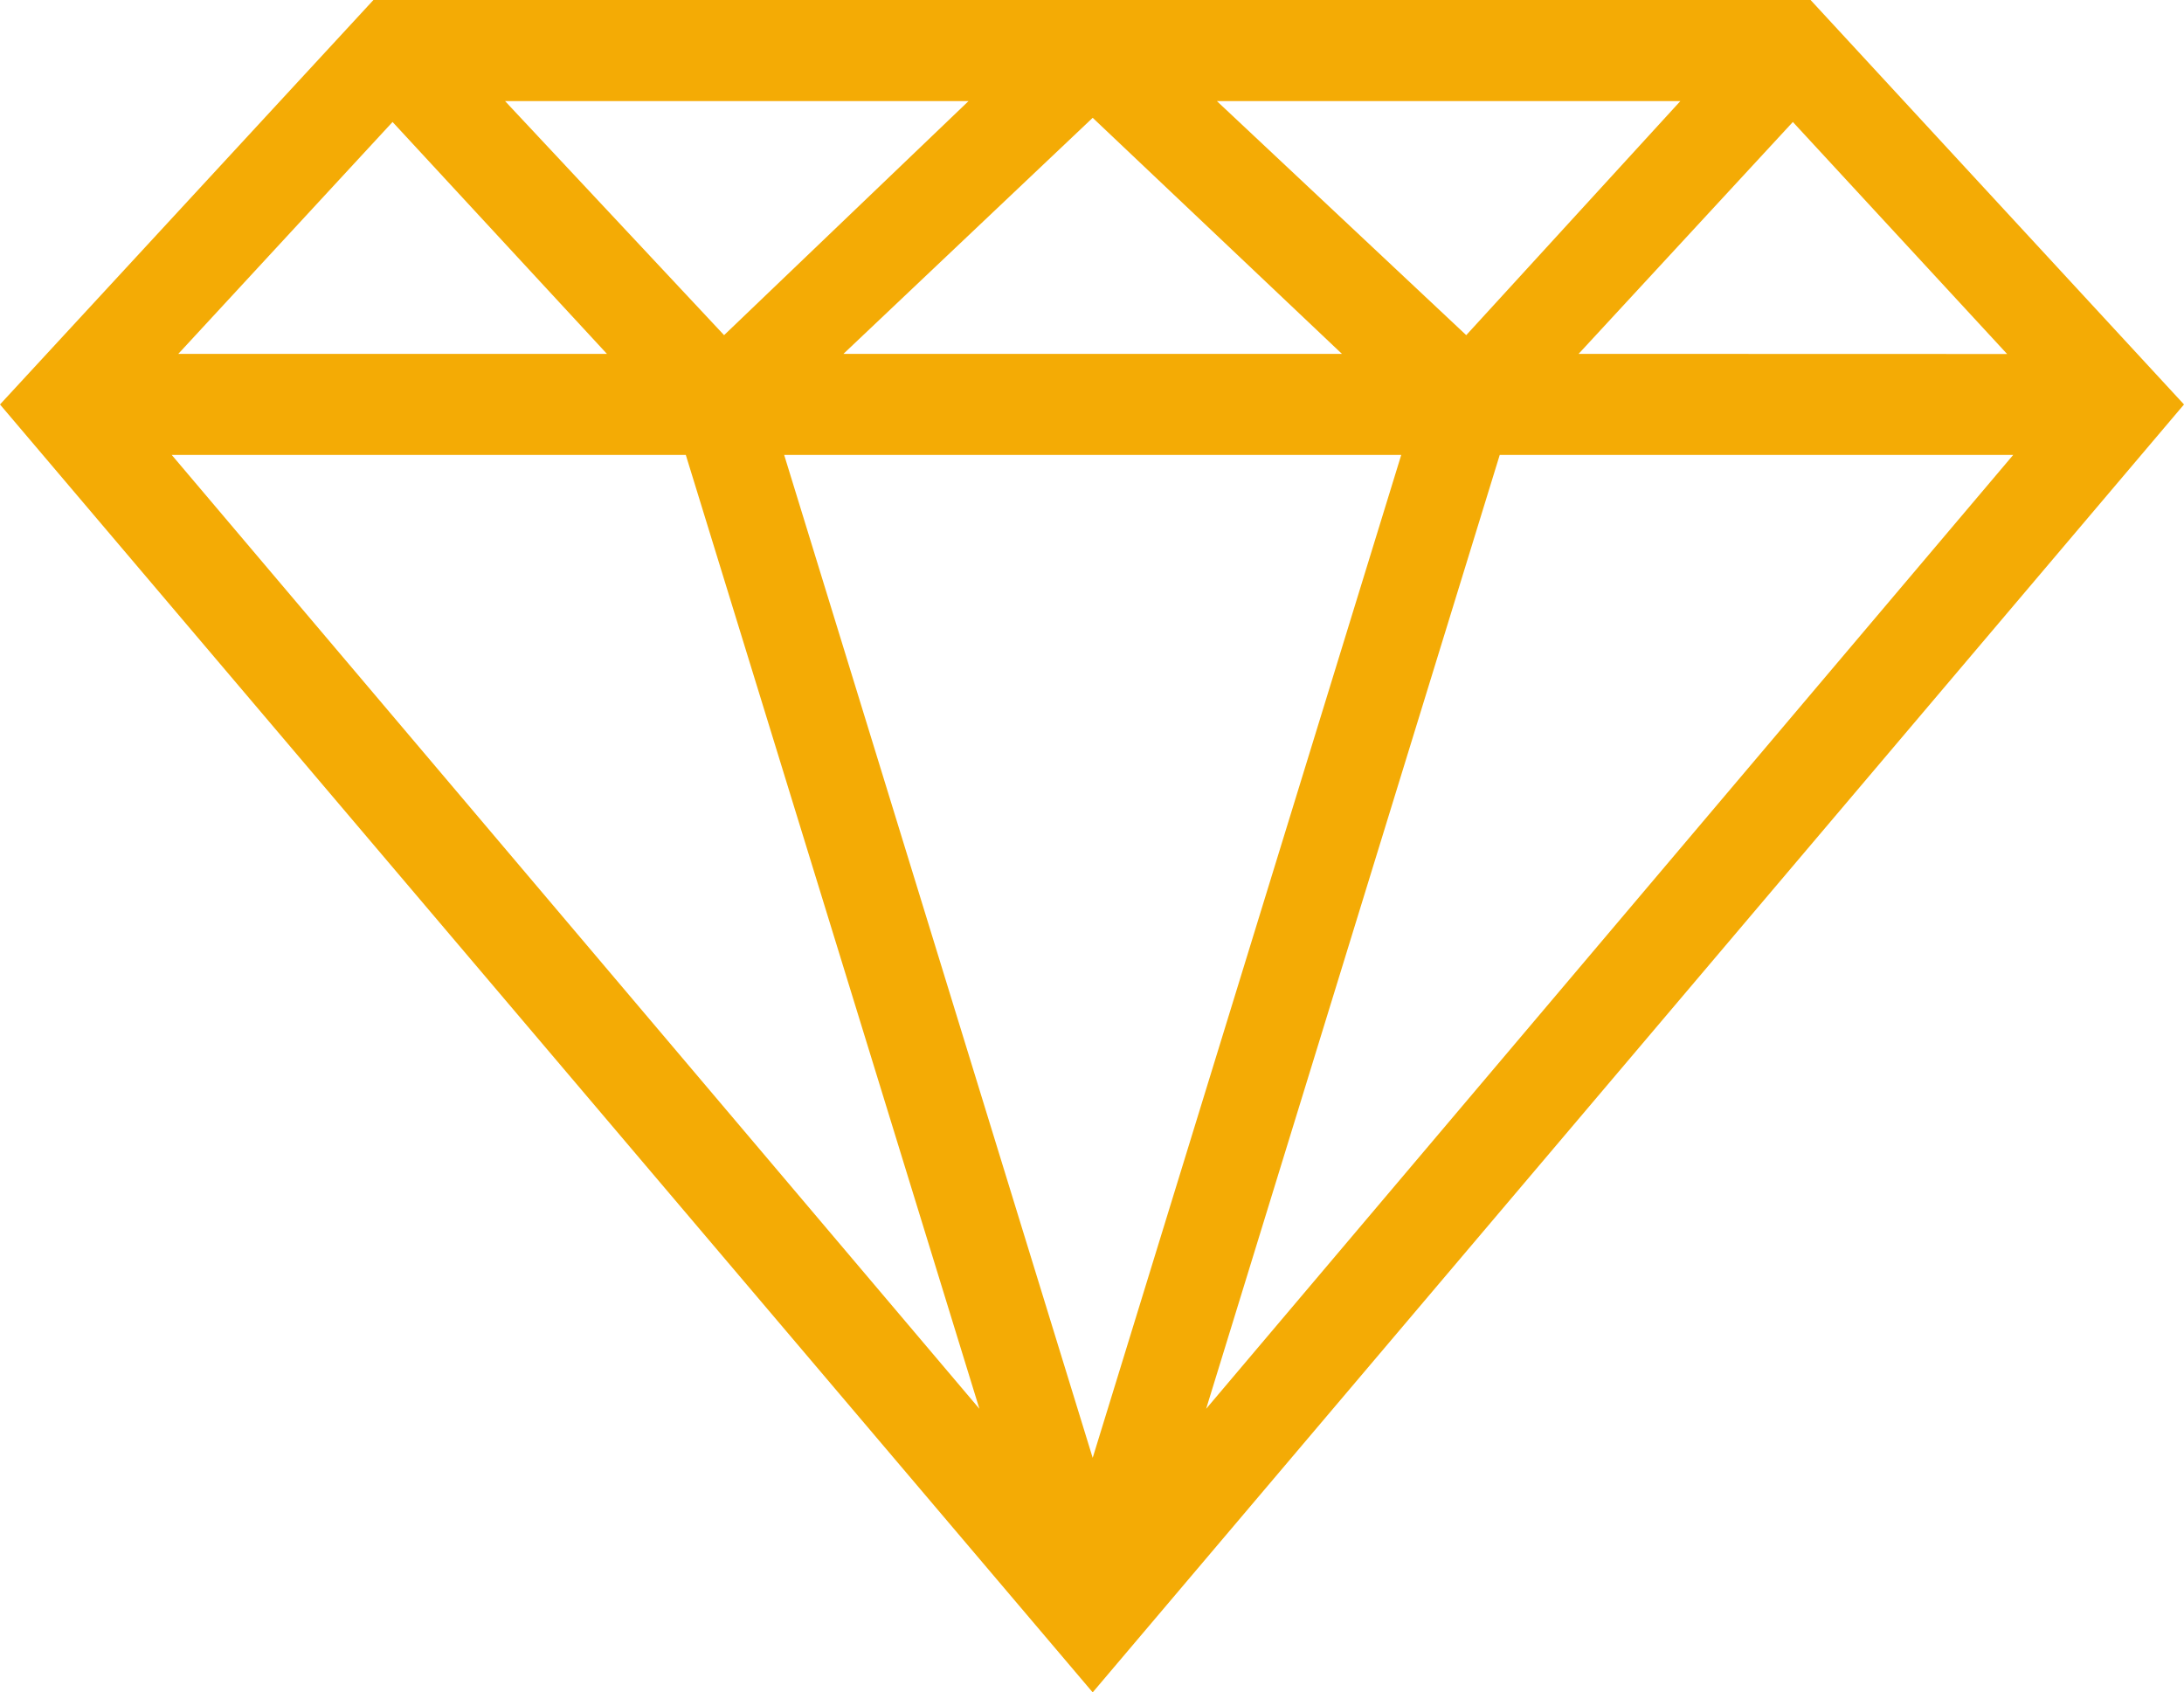
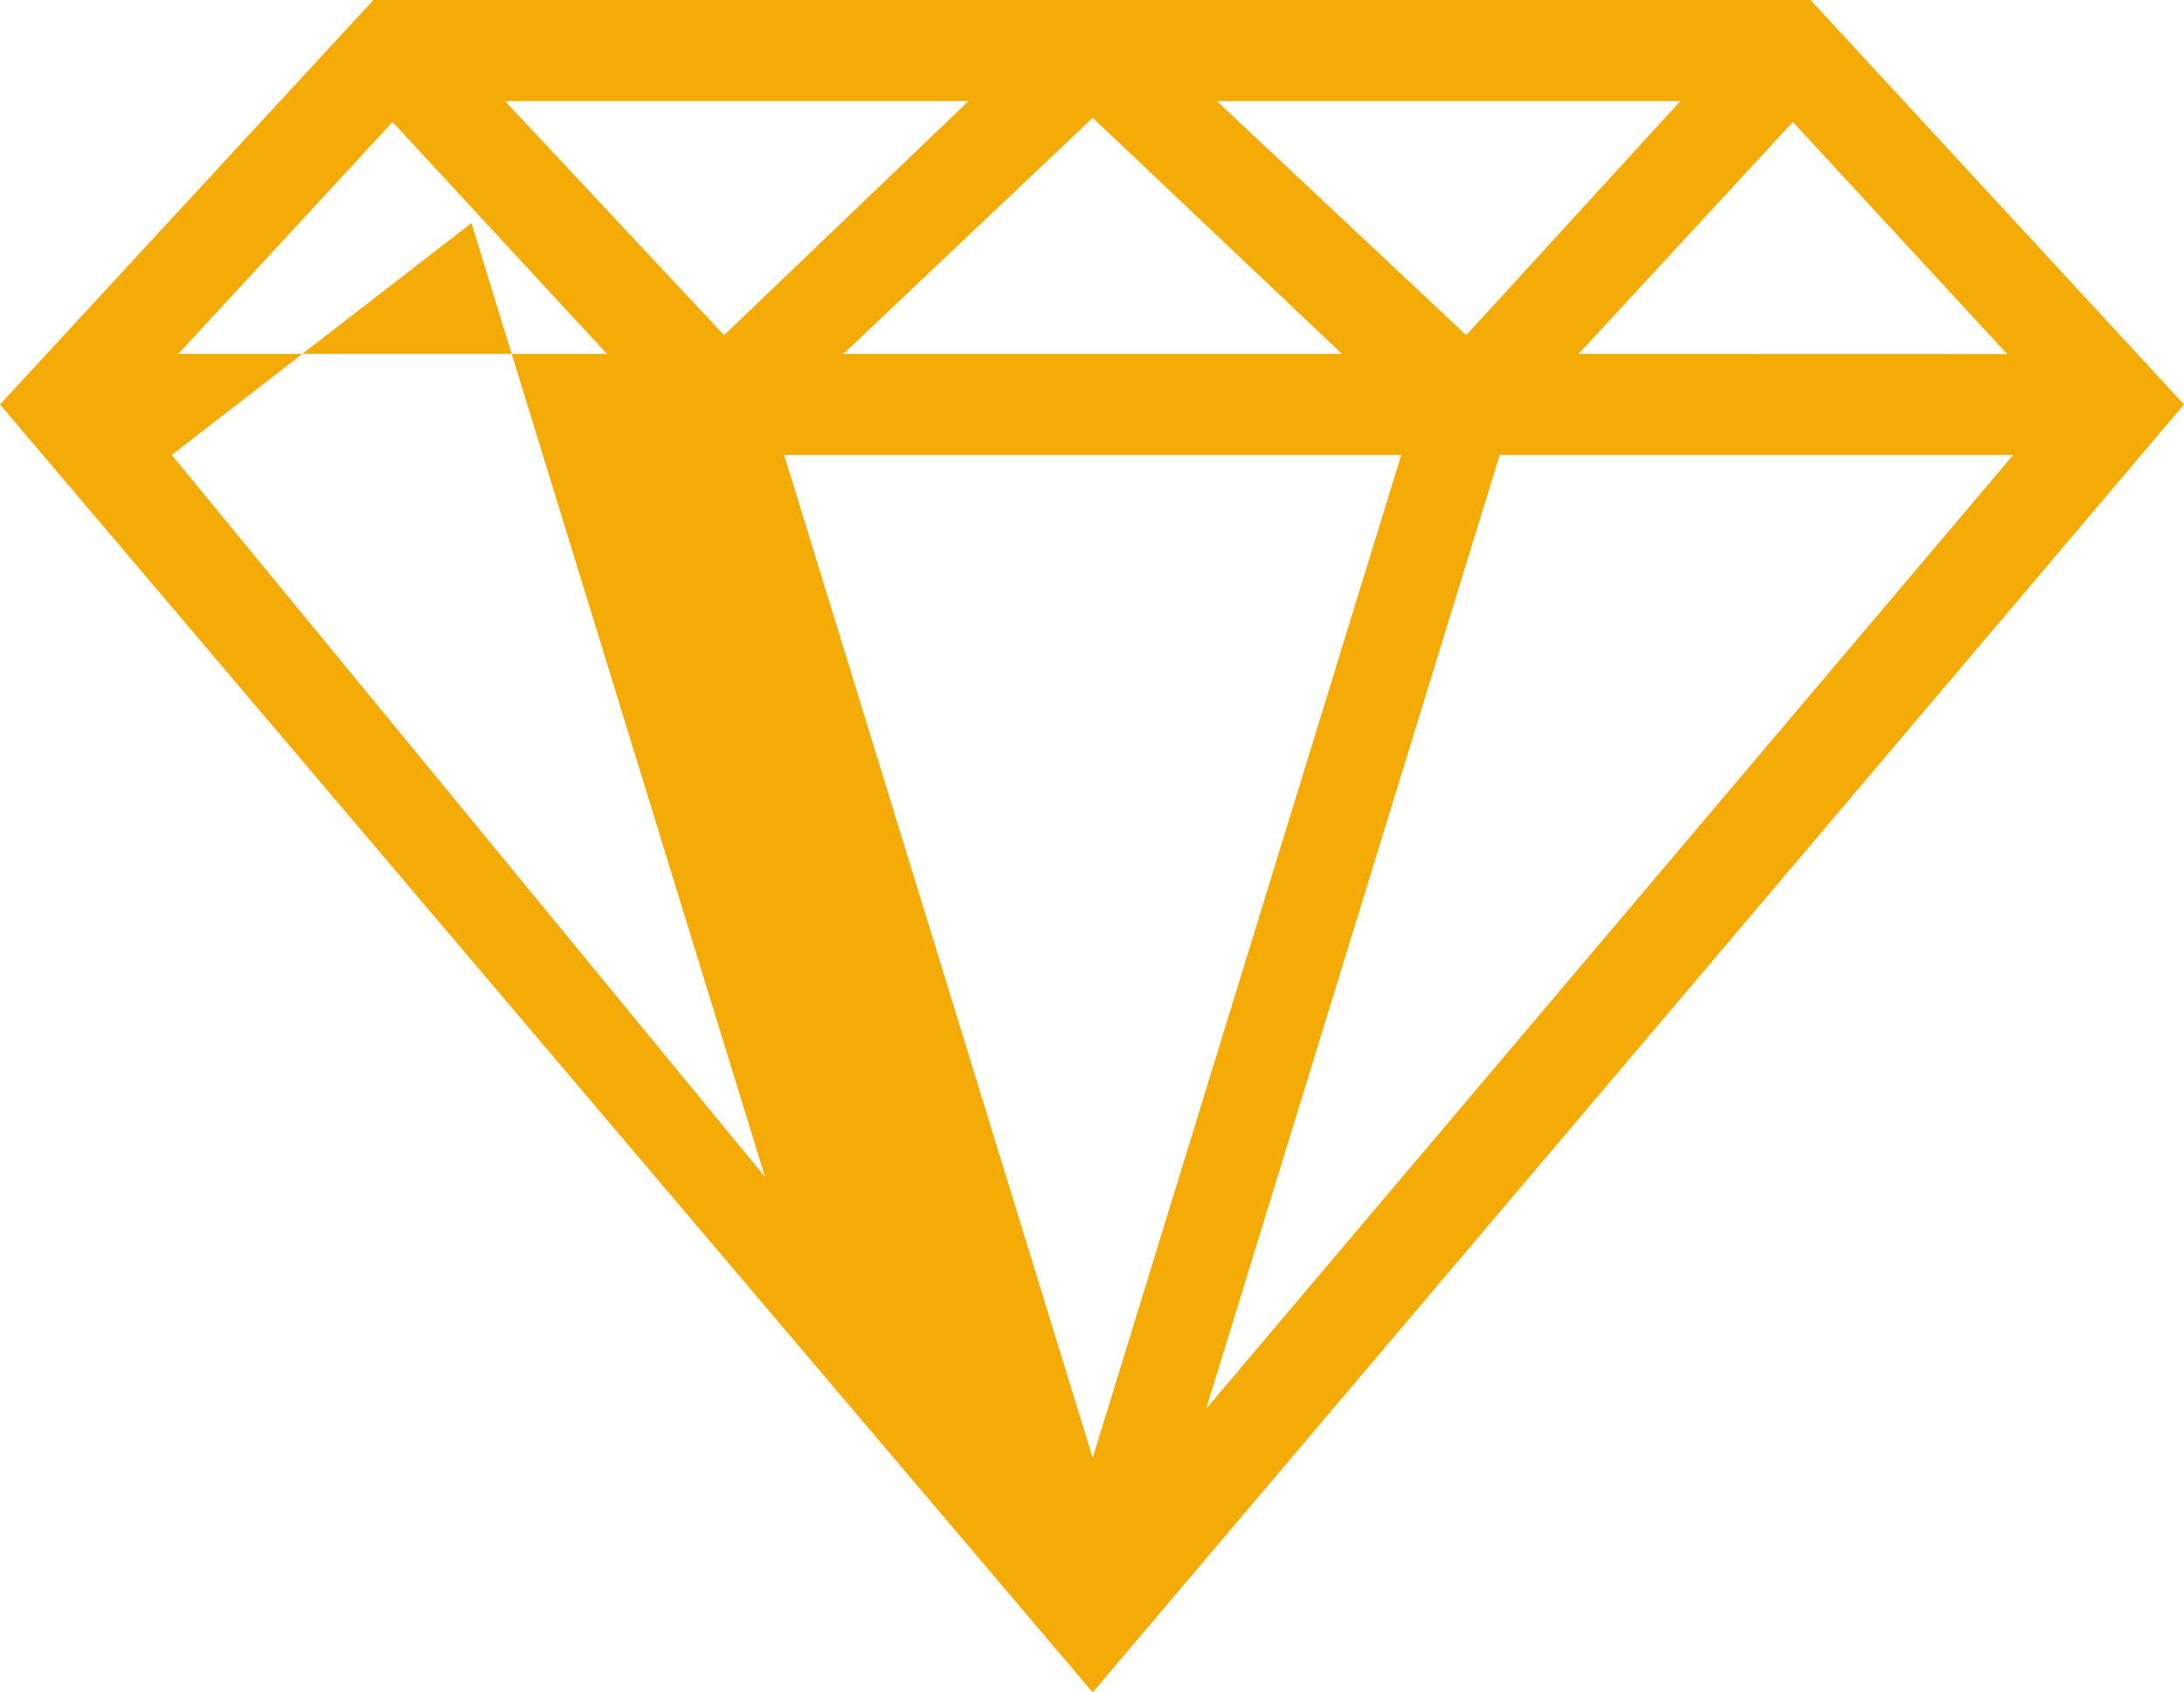
<svg xmlns="http://www.w3.org/2000/svg" width="68.031" height="52.722" viewBox="0 0 68.031 52.722">
-   <path id="_30-Value" data-name="30-Value" d="M77.343,17.6,65.711,5H20.944L9.312,17.6,43.349,57.722ZM43.349,19.173H52.96L43.349,50.416,33.739,19.173Zm-7.764-3.149,7.764-7.354,7.764,7.354Zm20.443,3.149H72.022L46.883,48.888Zm2.457-3.149L65.159,8.8l6.674,7.228Zm-3.5-.583L47.217,8.149H61.655Zm-23.118,0L25.044,8.149H39.482Zm-3.649.583H14.866L21.54,8.8Zm2.457,3.149,9.145,29.715L14.662,19.173Z" transform="translate(-9.312 -5)" fill="#f4ab05" />
+   <path id="_30-Value" data-name="30-Value" d="M77.343,17.6,65.711,5H20.944L9.312,17.6,43.349,57.722ZM43.349,19.173H52.96L43.349,50.416,33.739,19.173Zm-7.764-3.149,7.764-7.354,7.764,7.354Zm20.443,3.149H72.022L46.883,48.888Zm2.457-3.149L65.159,8.8l6.674,7.228Zm-3.5-.583L47.217,8.149H61.655Zm-23.118,0L25.044,8.149H39.482Zm-3.649.583H14.866L21.54,8.8m2.457,3.149,9.145,29.715L14.662,19.173Z" transform="translate(-9.312 -5)" fill="#f4ab05" />
</svg>